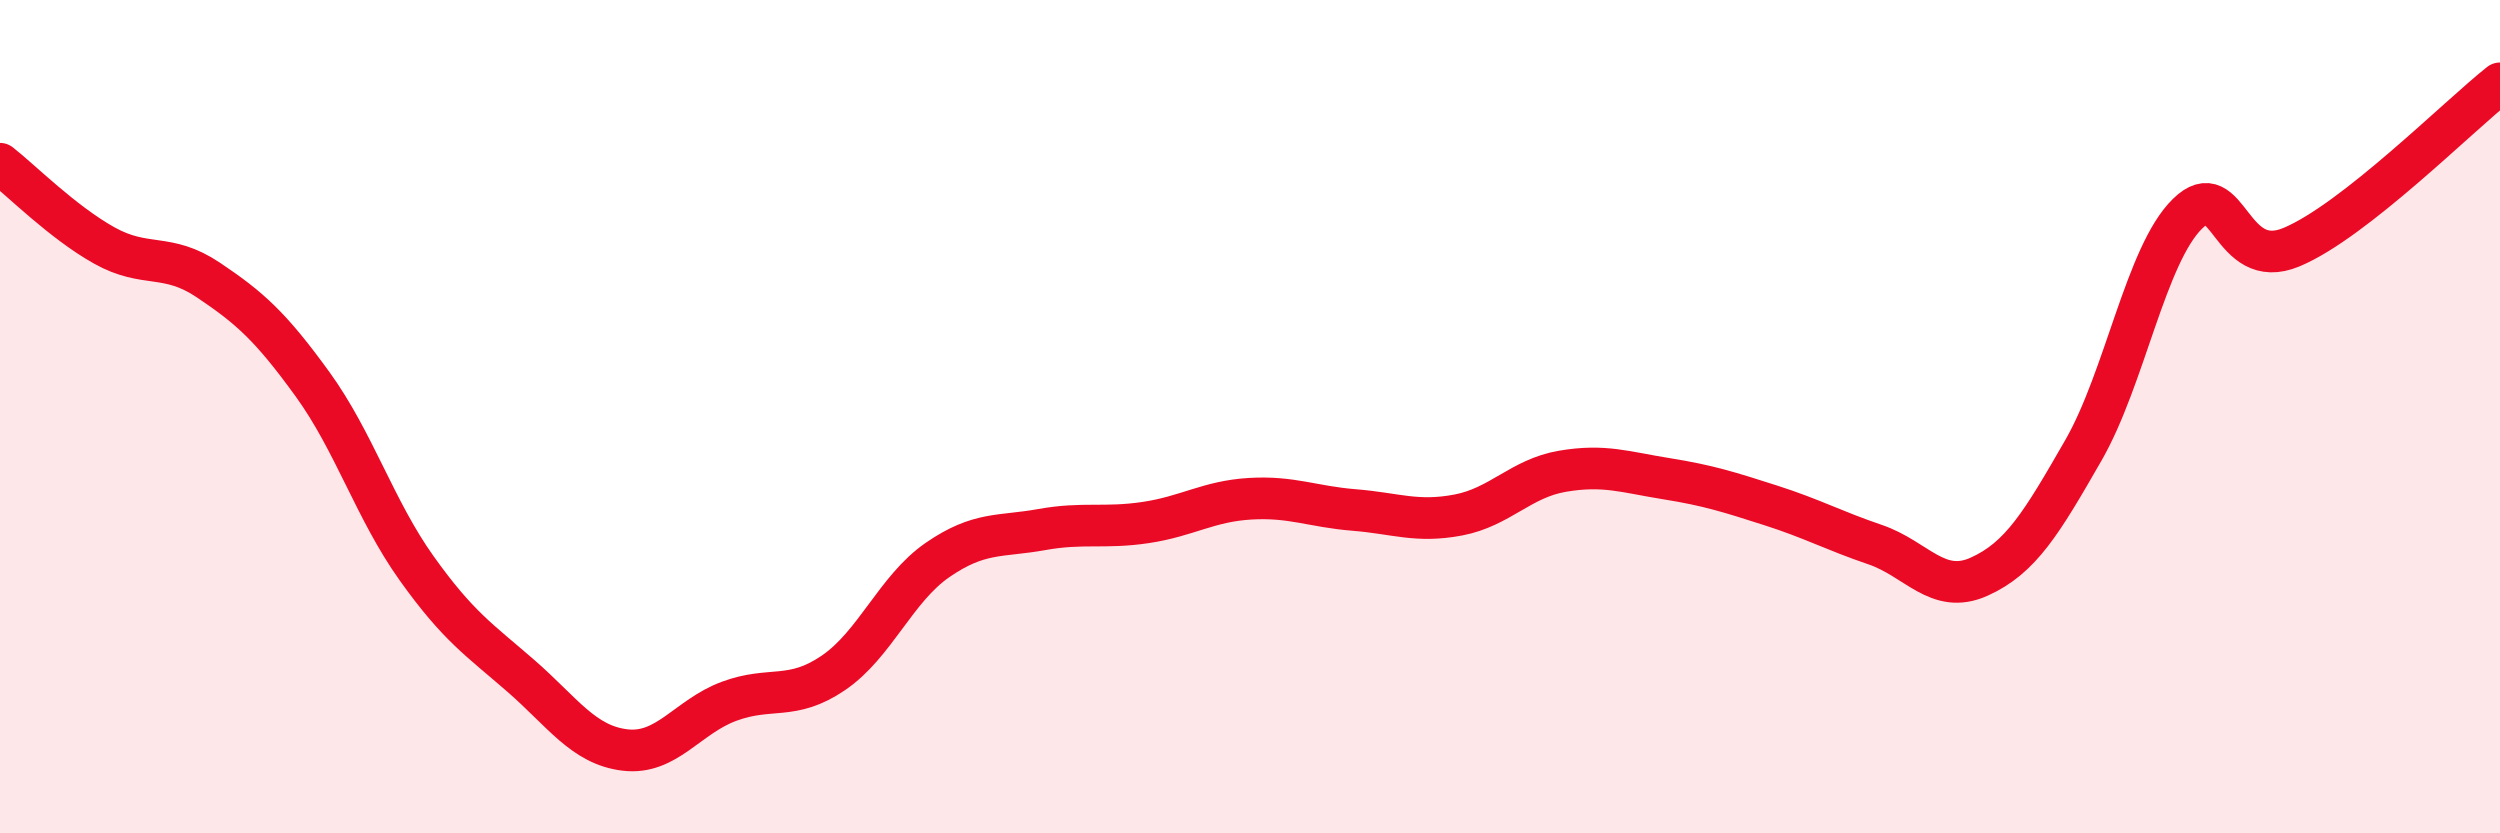
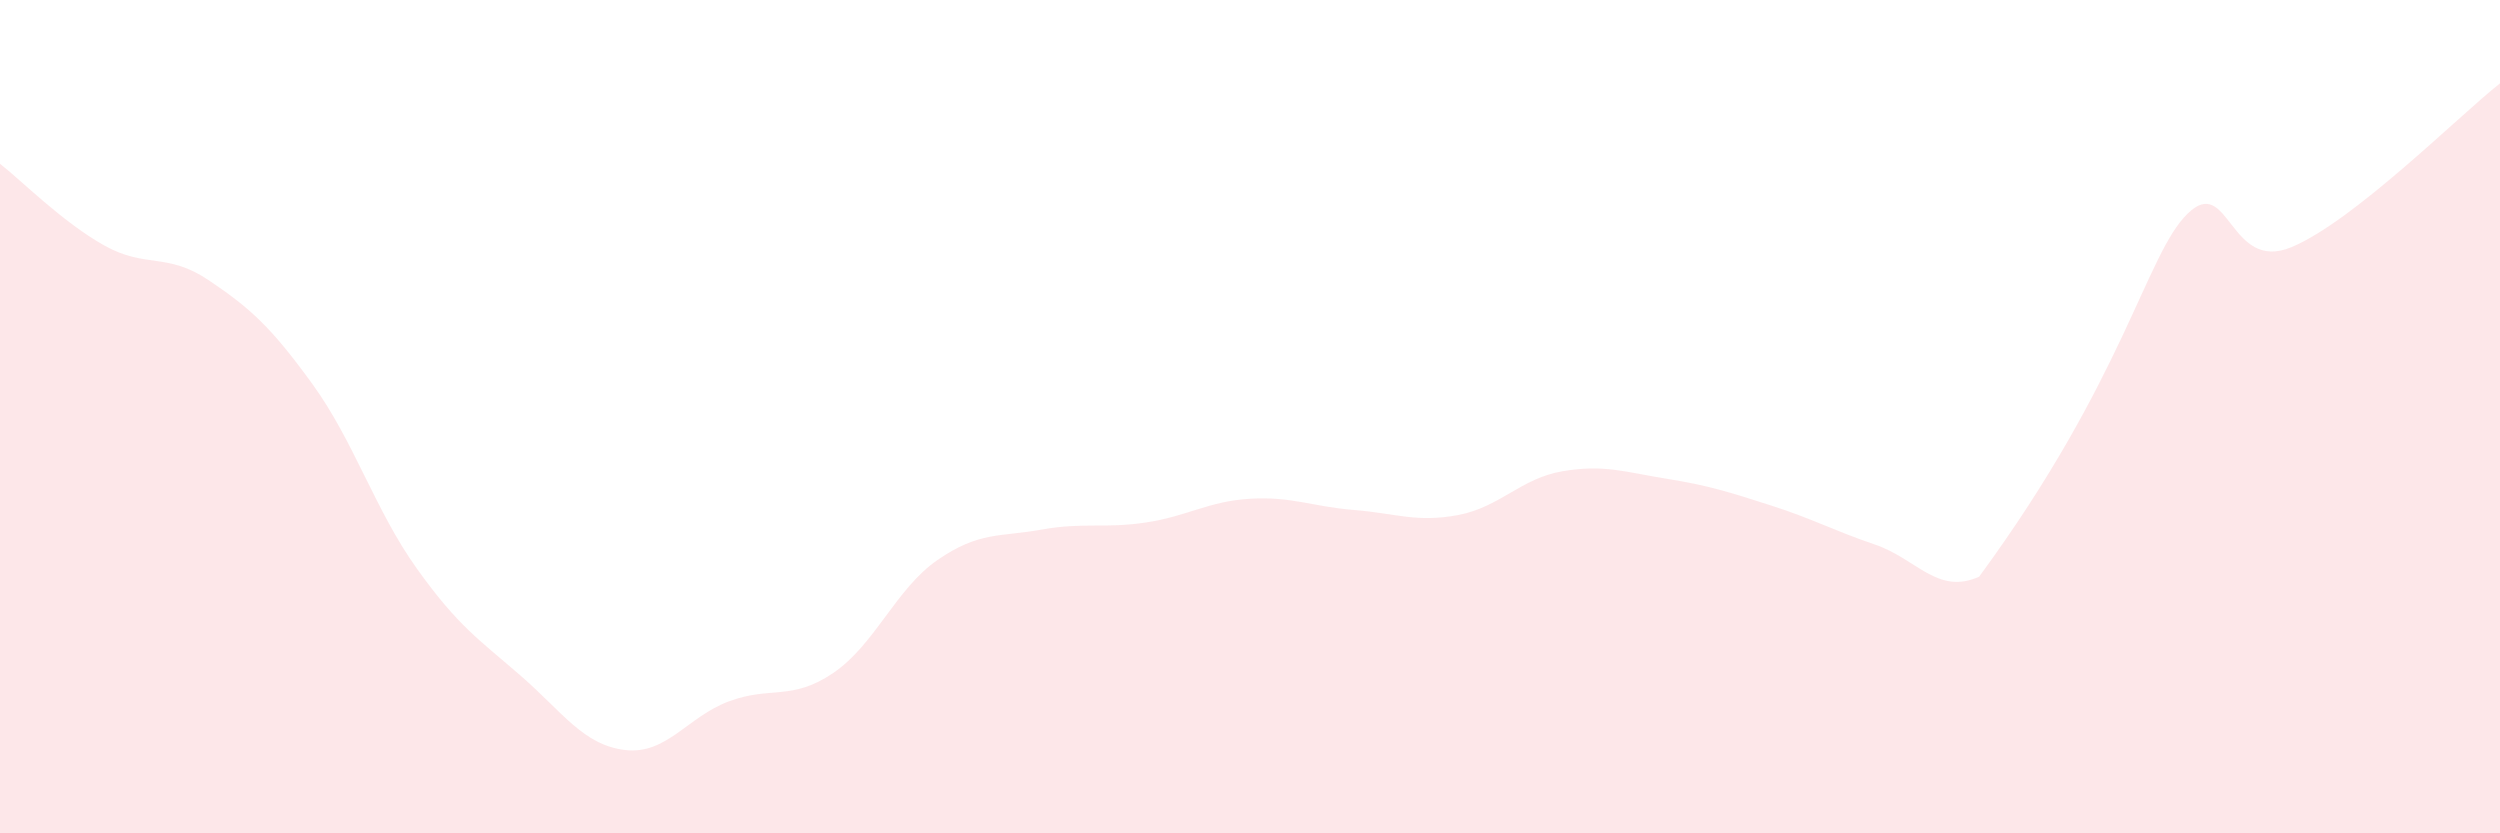
<svg xmlns="http://www.w3.org/2000/svg" width="60" height="20" viewBox="0 0 60 20">
-   <path d="M 0,3.93 C 0.5,4.32 1.5,5.33 2.5,5.89 C 3.5,6.45 4,6.05 5,6.72 C 6,7.39 6.5,7.84 7.5,9.22 C 8.5,10.6 9,12.24 10,13.64 C 11,15.04 11.5,15.35 12.5,16.22 C 13.5,17.09 14,17.88 15,18 C 16,18.12 16.5,17.2 17.5,16.83 C 18.5,16.46 19,16.83 20,16.15 C 21,15.47 21.5,14.13 22.5,13.44 C 23.5,12.75 24,12.89 25,12.71 C 26,12.53 26.5,12.69 27.5,12.54 C 28.5,12.39 29,12.03 30,11.97 C 31,11.91 31.5,12.16 32.5,12.24 C 33.5,12.32 34,12.55 35,12.36 C 36,12.17 36.5,11.48 37.5,11.31 C 38.5,11.14 39,11.33 40,11.49 C 41,11.65 41.5,11.81 42.5,12.13 C 43.5,12.45 44,12.73 45,13.07 C 46,13.41 46.5,14.29 47.5,13.84 C 48.5,13.39 49,12.55 50,10.81 C 51,9.07 51.5,6.11 52.5,5.13 C 53.5,4.15 53.5,6.56 55,5.93 C 56.5,5.3 59,2.79 60,2L60 20L0 20Z" fill="#EB0A25" opacity="0.1" stroke-linecap="round" stroke-linejoin="round" />
-   <path d="M 0,3.93 C 0.5,4.32 1.5,5.33 2.5,5.89 C 3.5,6.45 4,6.05 5,6.72 C 6,7.39 6.5,7.84 7.5,9.22 C 8.5,10.6 9,12.24 10,13.64 C 11,15.04 11.5,15.35 12.5,16.22 C 13.5,17.09 14,17.88 15,18 C 16,18.12 16.5,17.2 17.5,16.83 C 18.5,16.46 19,16.83 20,16.15 C 21,15.47 21.5,14.13 22.5,13.44 C 23.5,12.75 24,12.89 25,12.71 C 26,12.53 26.5,12.69 27.5,12.54 C 28.5,12.39 29,12.03 30,11.97 C 31,11.91 31.5,12.16 32.5,12.24 C 33.5,12.32 34,12.55 35,12.36 C 36,12.17 36.5,11.48 37.5,11.31 C 38.5,11.14 39,11.33 40,11.49 C 41,11.65 41.5,11.81 42.5,12.13 C 43.5,12.45 44,12.73 45,13.07 C 46,13.41 46.5,14.29 47.5,13.84 C 48.5,13.39 49,12.55 50,10.81 C 51,9.07 51.5,6.11 52.5,5.13 C 53.5,4.15 53.5,6.56 55,5.93 C 56.5,5.3 59,2.79 60,2" stroke="#EB0A25" stroke-width="1" fill="none" stroke-linecap="round" stroke-linejoin="round" />
+   <path d="M 0,3.93 C 0.5,4.32 1.5,5.33 2.5,5.89 C 3.5,6.45 4,6.05 5,6.72 C 6,7.39 6.5,7.84 7.5,9.22 C 8.5,10.6 9,12.24 10,13.64 C 11,15.04 11.5,15.35 12.5,16.22 C 13.5,17.09 14,17.88 15,18 C 16,18.12 16.5,17.2 17.5,16.83 C 18.5,16.46 19,16.83 20,16.15 C 21,15.47 21.5,14.13 22.5,13.44 C 23.5,12.75 24,12.89 25,12.71 C 26,12.53 26.5,12.69 27.5,12.54 C 28.5,12.39 29,12.03 30,11.97 C 31,11.91 31.5,12.16 32.5,12.24 C 33.5,12.32 34,12.55 35,12.36 C 36,12.17 36.5,11.48 37.5,11.31 C 38.5,11.14 39,11.33 40,11.49 C 41,11.65 41.5,11.81 42.5,12.13 C 43.5,12.45 44,12.73 45,13.07 C 46,13.41 46.5,14.29 47.5,13.84 C 51,9.07 51.5,6.11 52.5,5.13 C 53.5,4.15 53.5,6.56 55,5.93 C 56.5,5.3 59,2.79 60,2L60 20L0 20Z" fill="#EB0A25" opacity="0.1" stroke-linecap="round" stroke-linejoin="round" />
</svg>